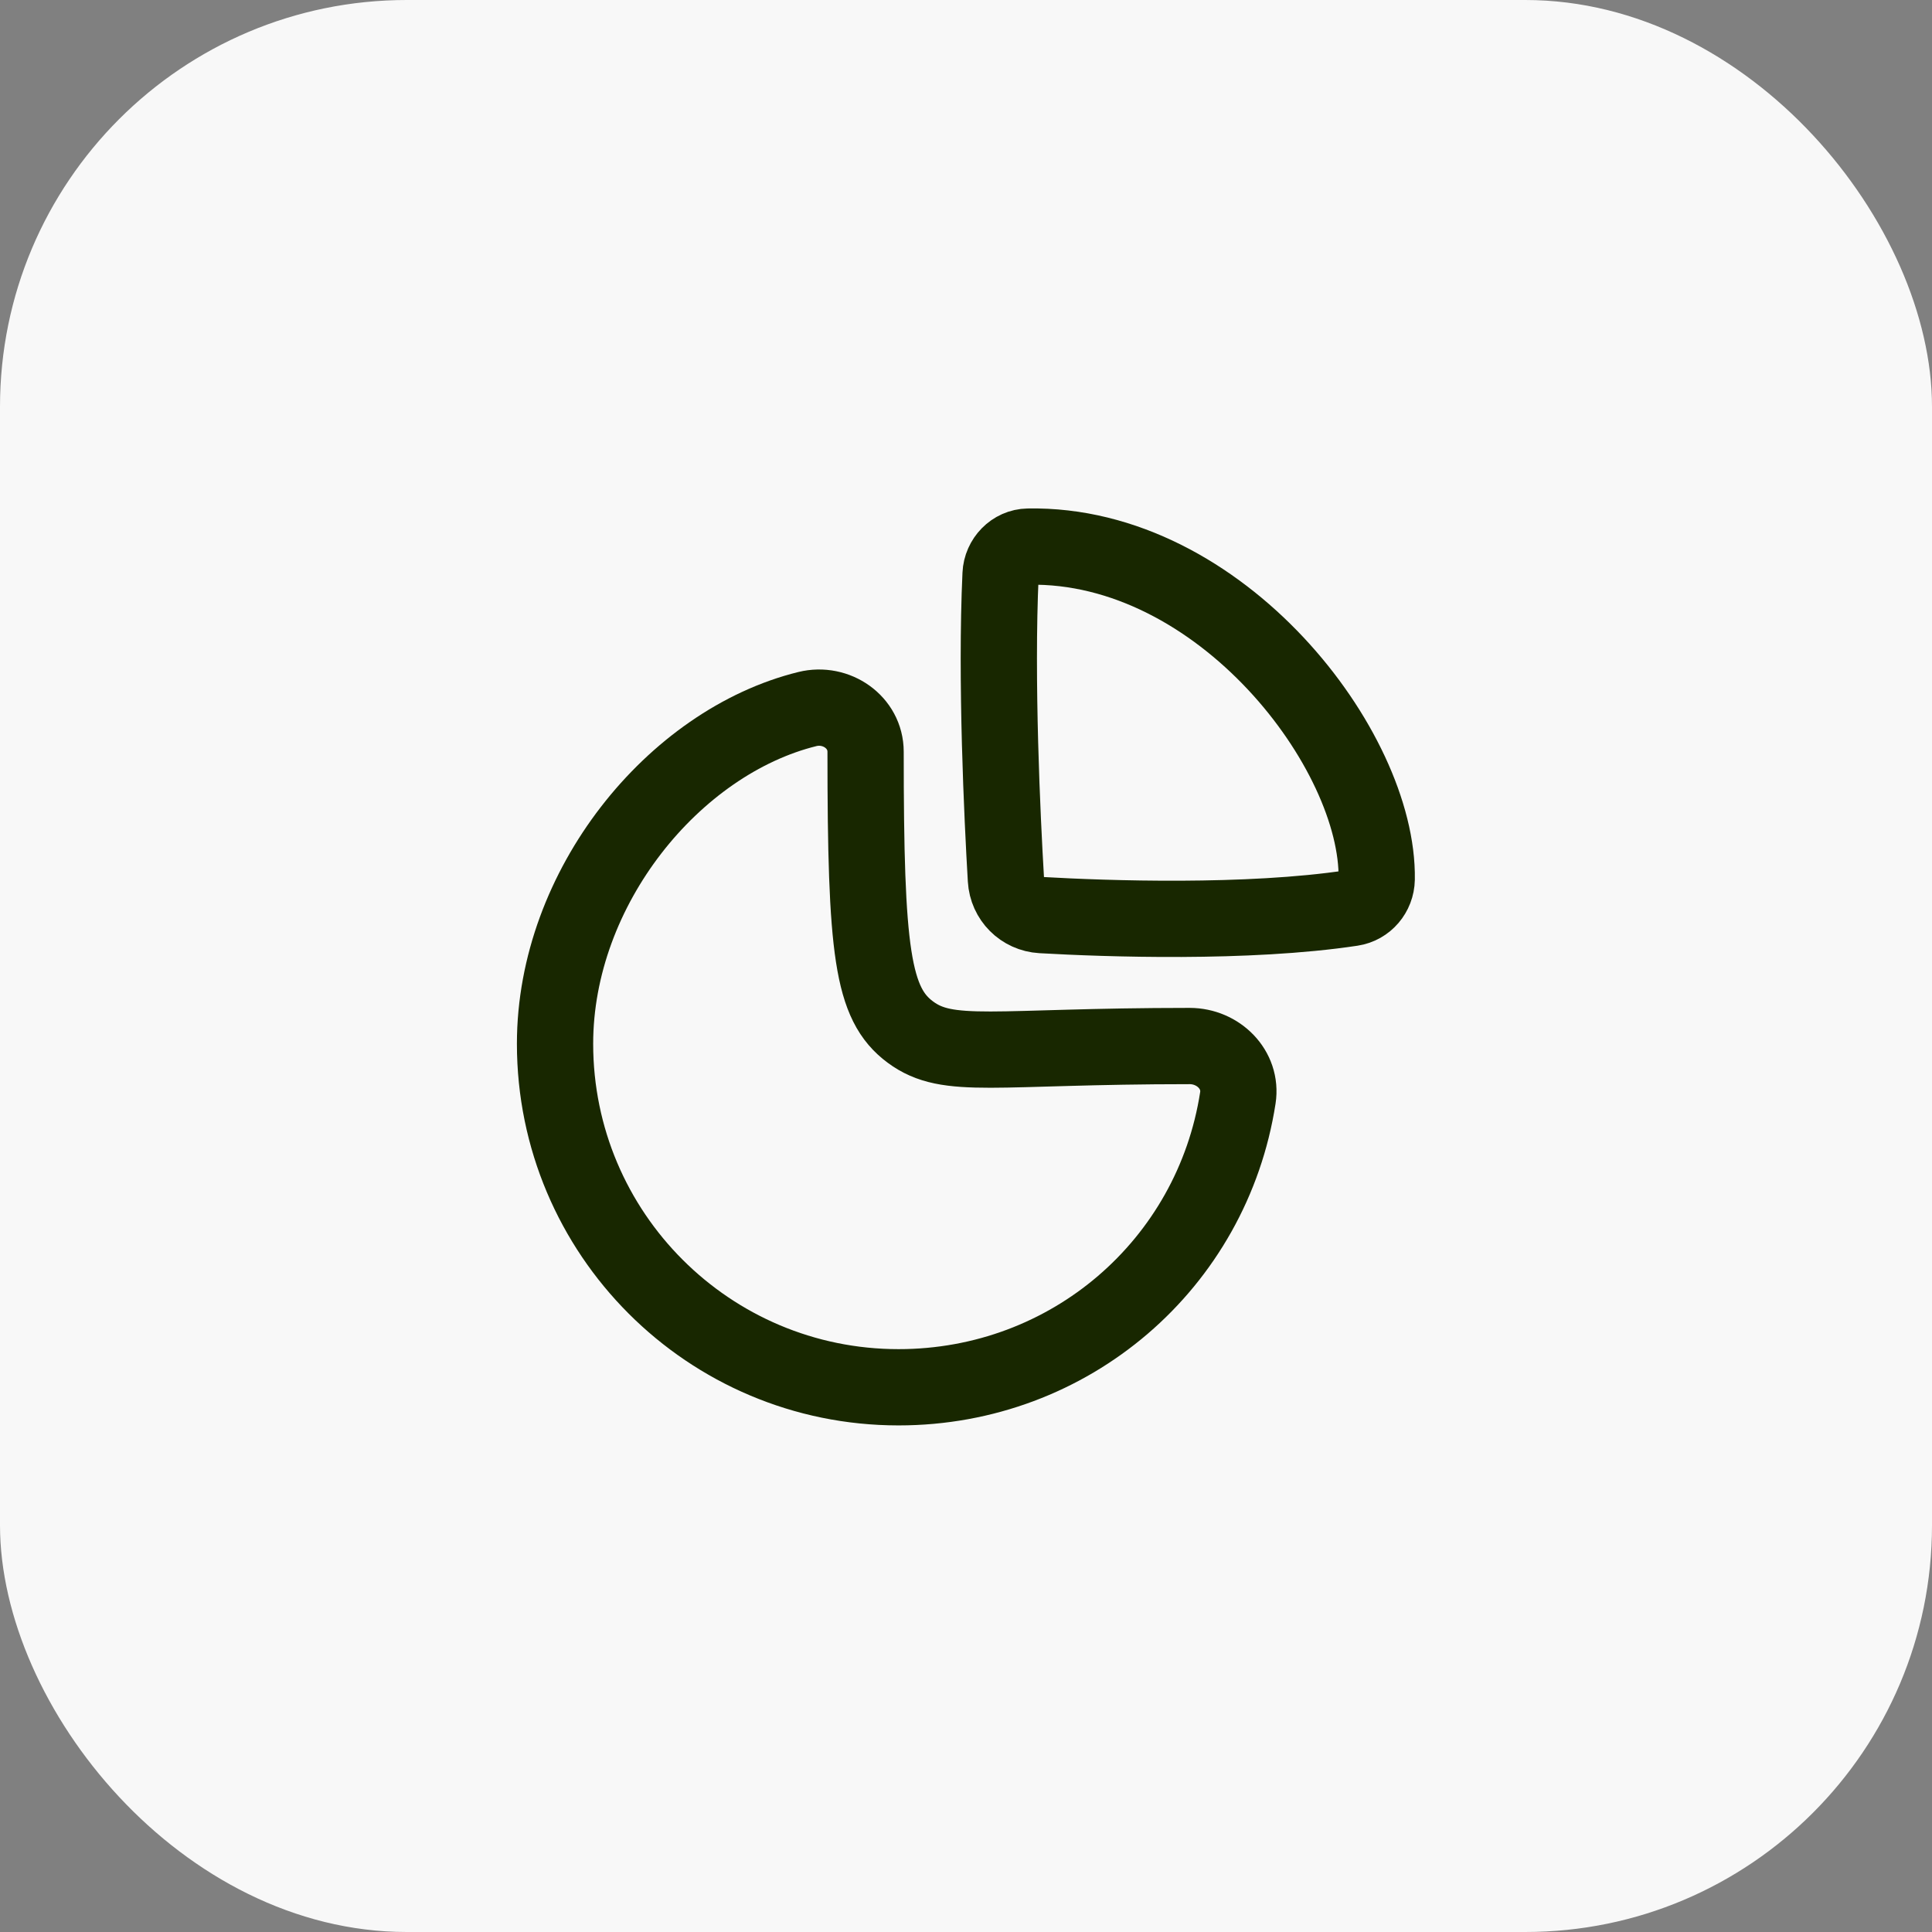
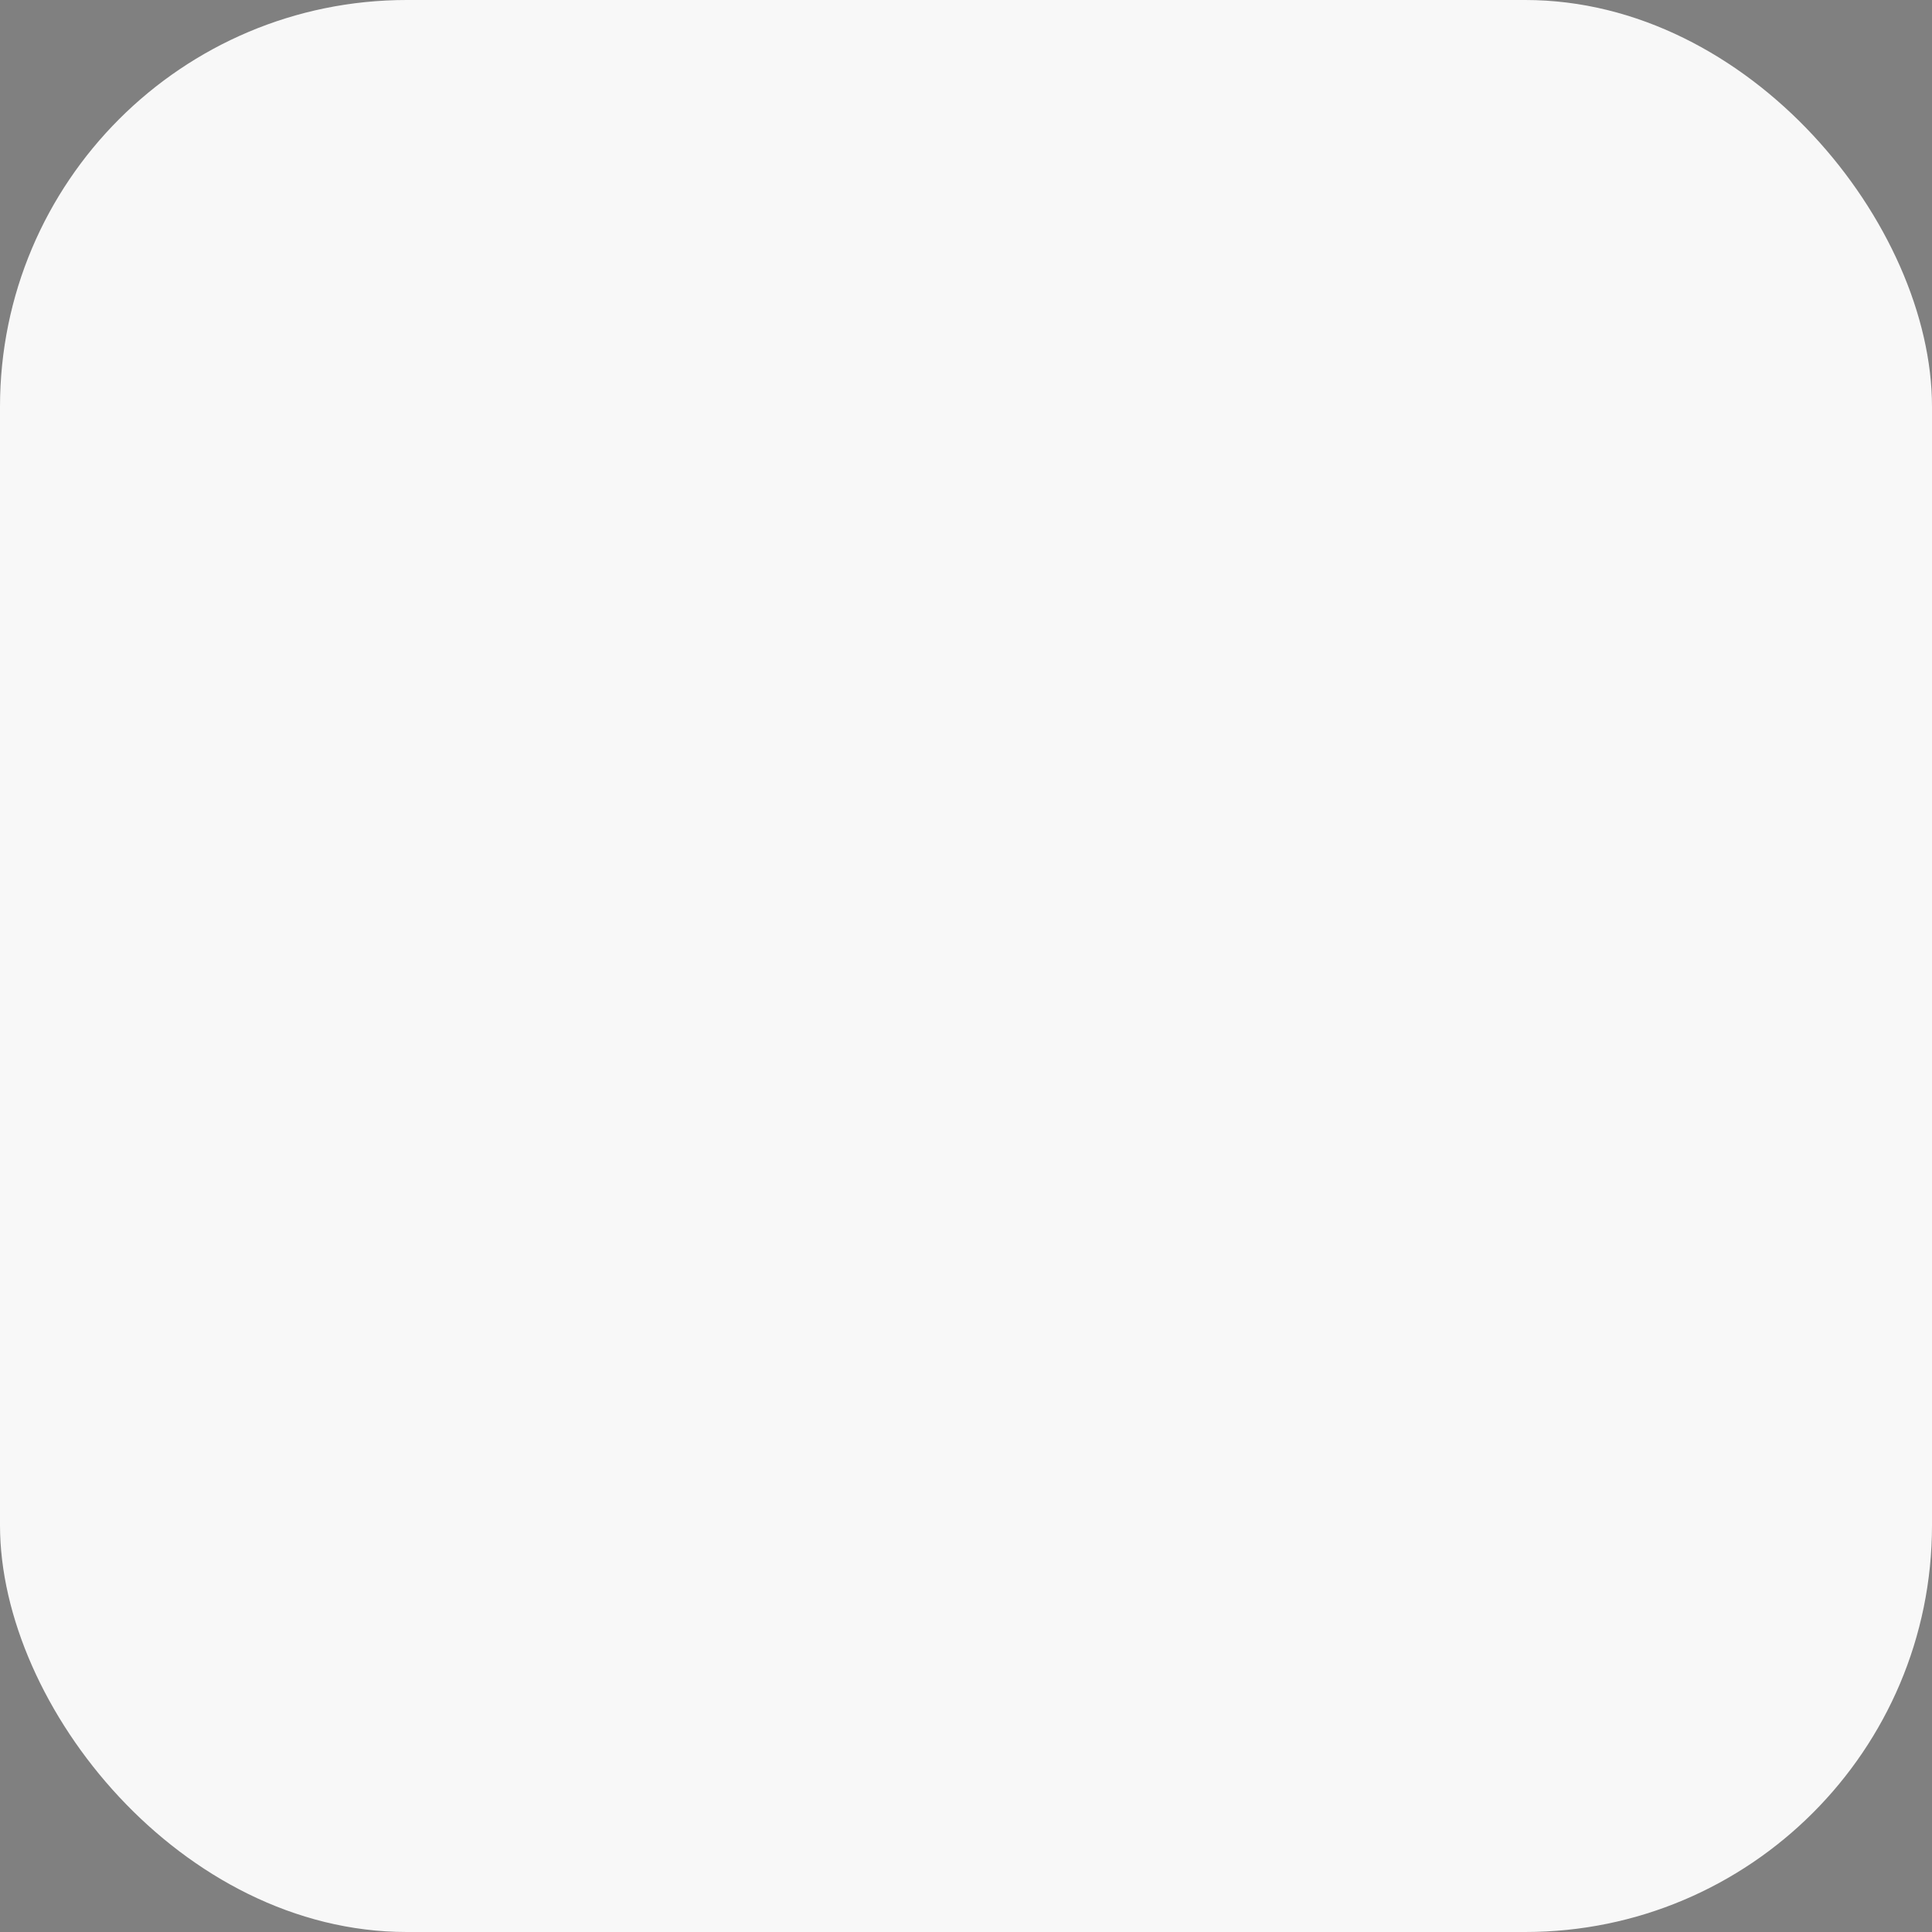
<svg xmlns="http://www.w3.org/2000/svg" width="38" height="38" viewBox="0 0 38 38" fill="none">
  <rect x="0" y="0" width="38" height="38" fill="#808080" stroke="none" />
  <rect width="38" height="38" rx="8" fill="#F8F8F8" />
-   <path fill-rule="evenodd" clip-rule="evenodd" d="M23.399 20.574C23.961 20.574 24.433 21.038 24.347 21.594C23.842 24.86 21.046 27.286 17.673 27.286C13.942 27.286 10.917 24.261 10.917 20.53C10.917 17.457 13.252 14.594 15.881 13.946C16.446 13.807 17.025 14.204 17.025 14.786C17.025 18.726 17.157 19.745 17.906 20.3C18.654 20.854 19.534 20.574 23.399 20.574Z" stroke="#182700" stroke-width="1.5" stroke-linecap="round" stroke-linejoin="round" />
-   <path fill-rule="evenodd" clip-rule="evenodd" d="M27.078 17.293C27.122 14.761 24.013 10.681 20.223 10.751C19.929 10.756 19.693 11.002 19.68 11.296C19.584 13.377 19.713 16.075 19.785 17.297C19.807 17.678 20.106 17.977 20.486 17.999C21.743 18.071 24.538 18.169 26.59 17.859C26.869 17.817 27.073 17.575 27.078 17.293Z" stroke="#182700" stroke-width="1.5" stroke-linecap="round" stroke-linejoin="round" />
</svg>